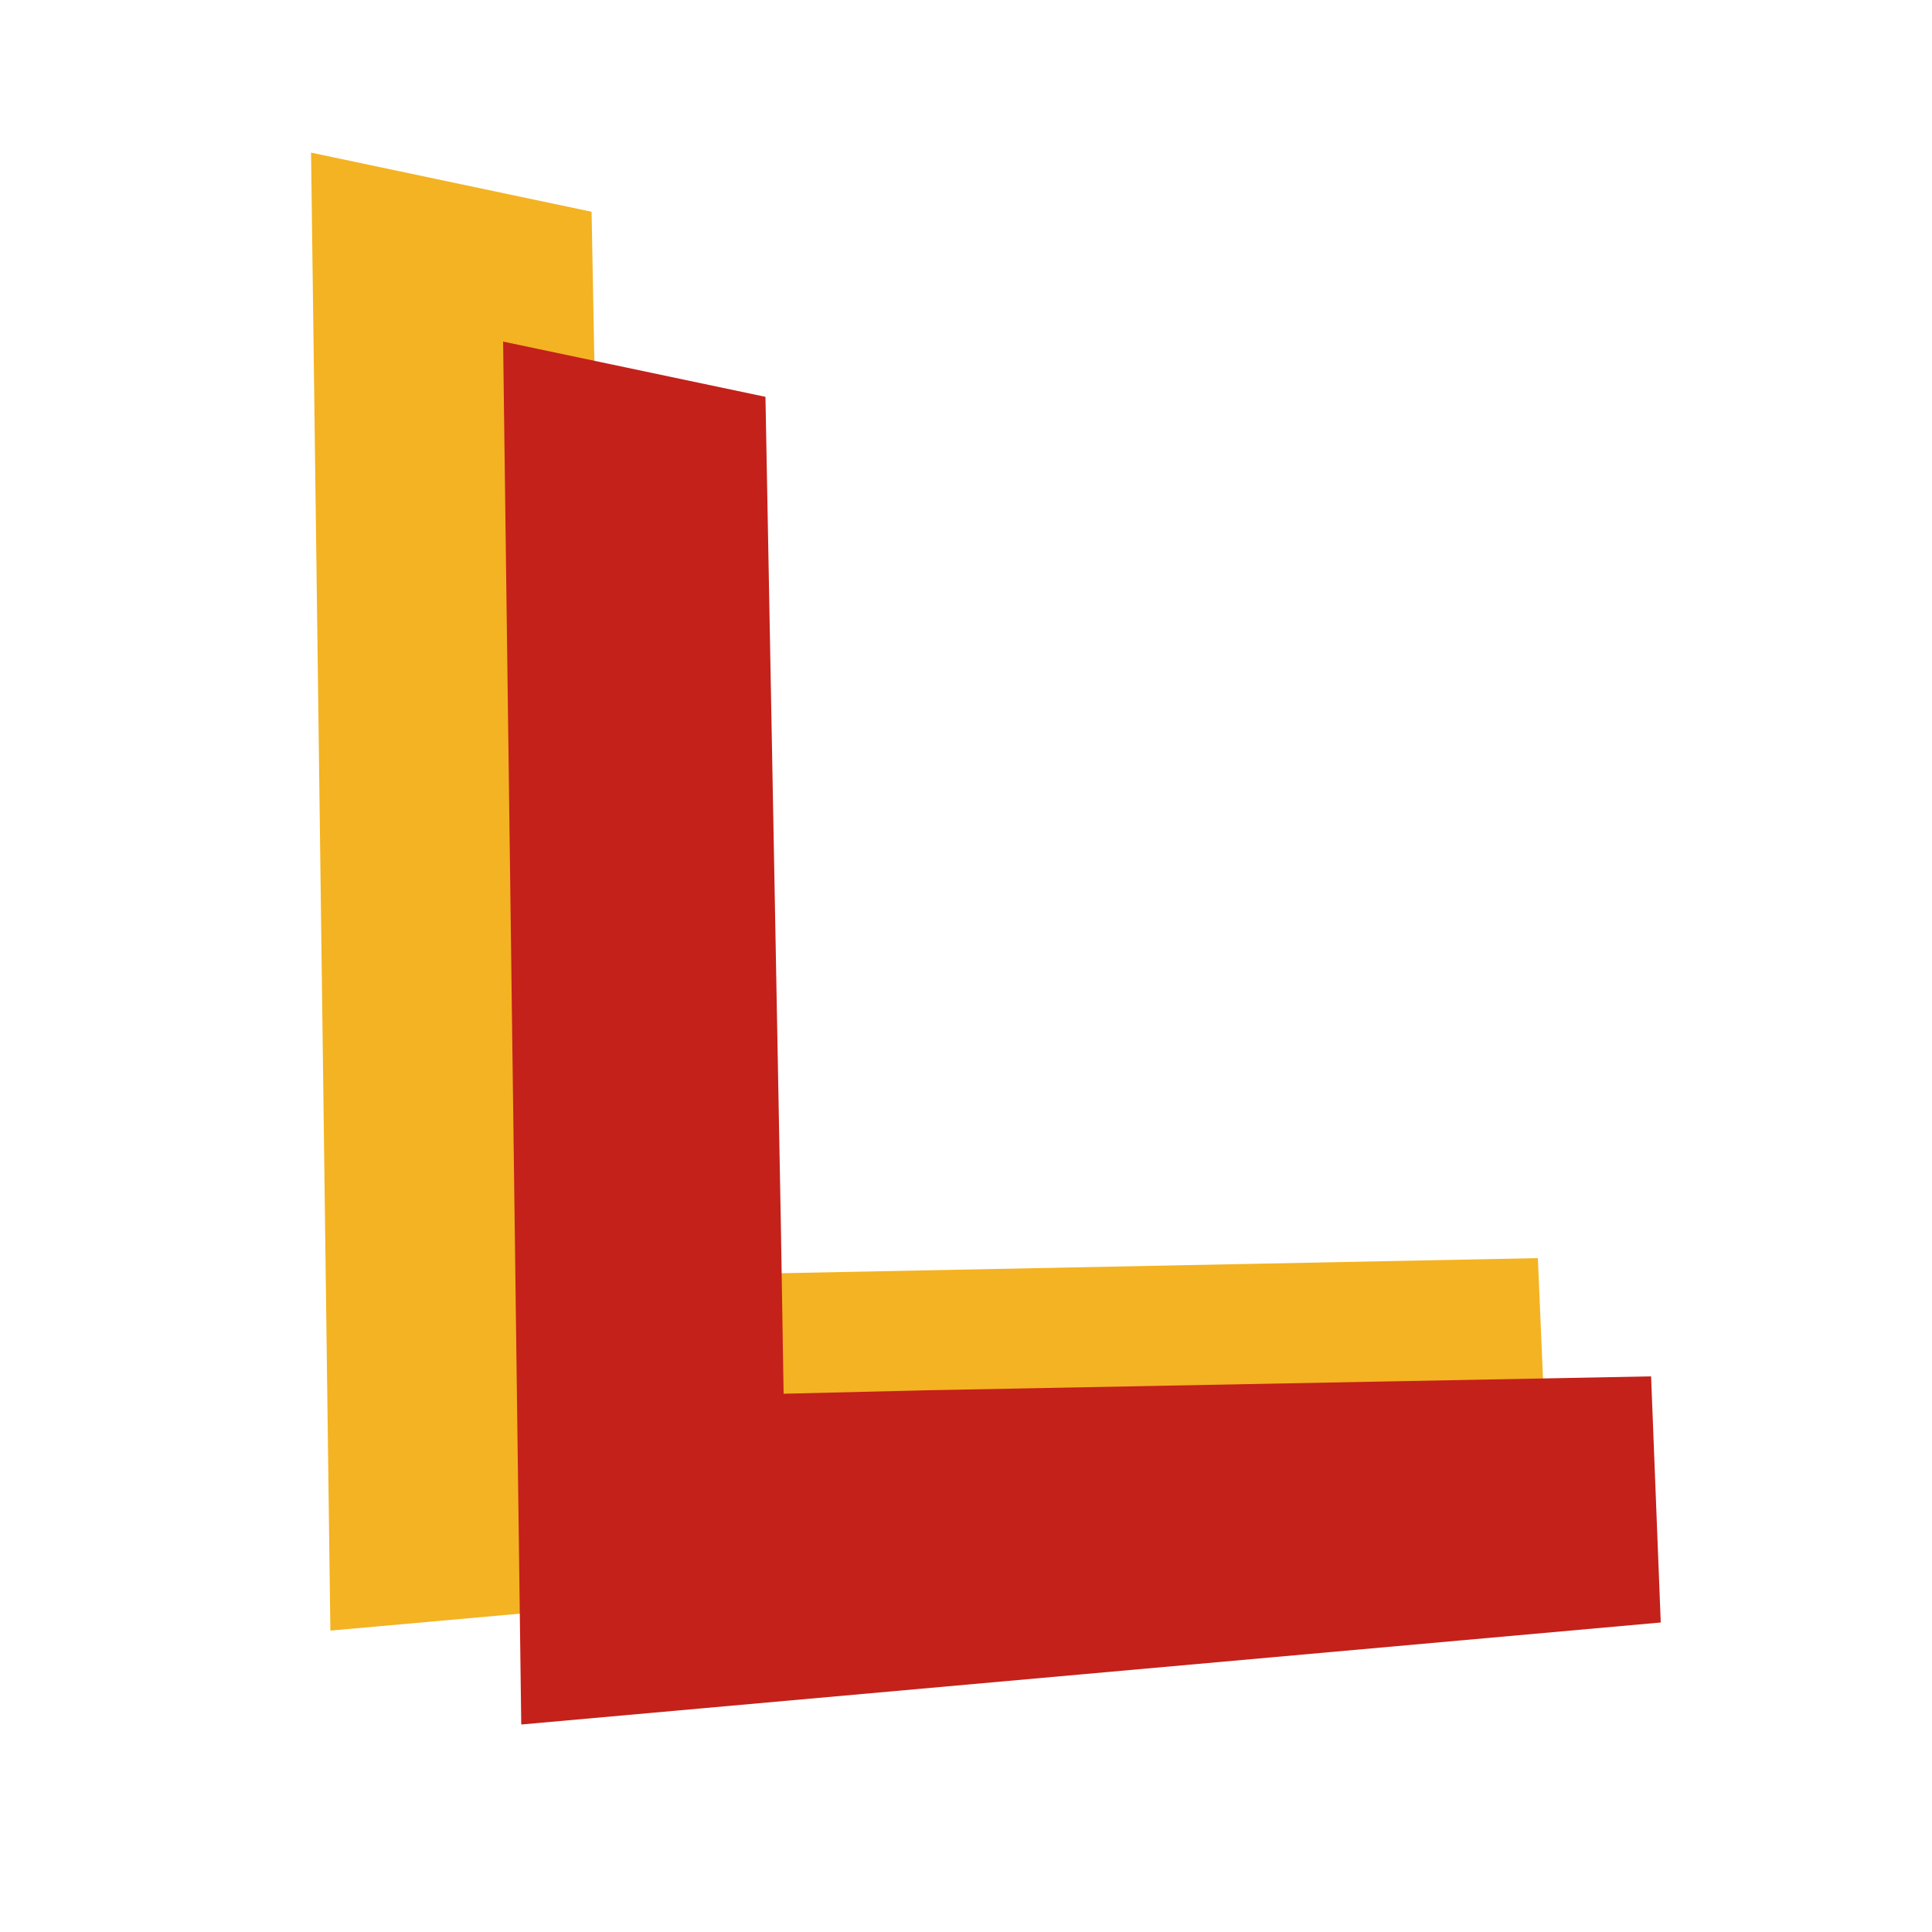
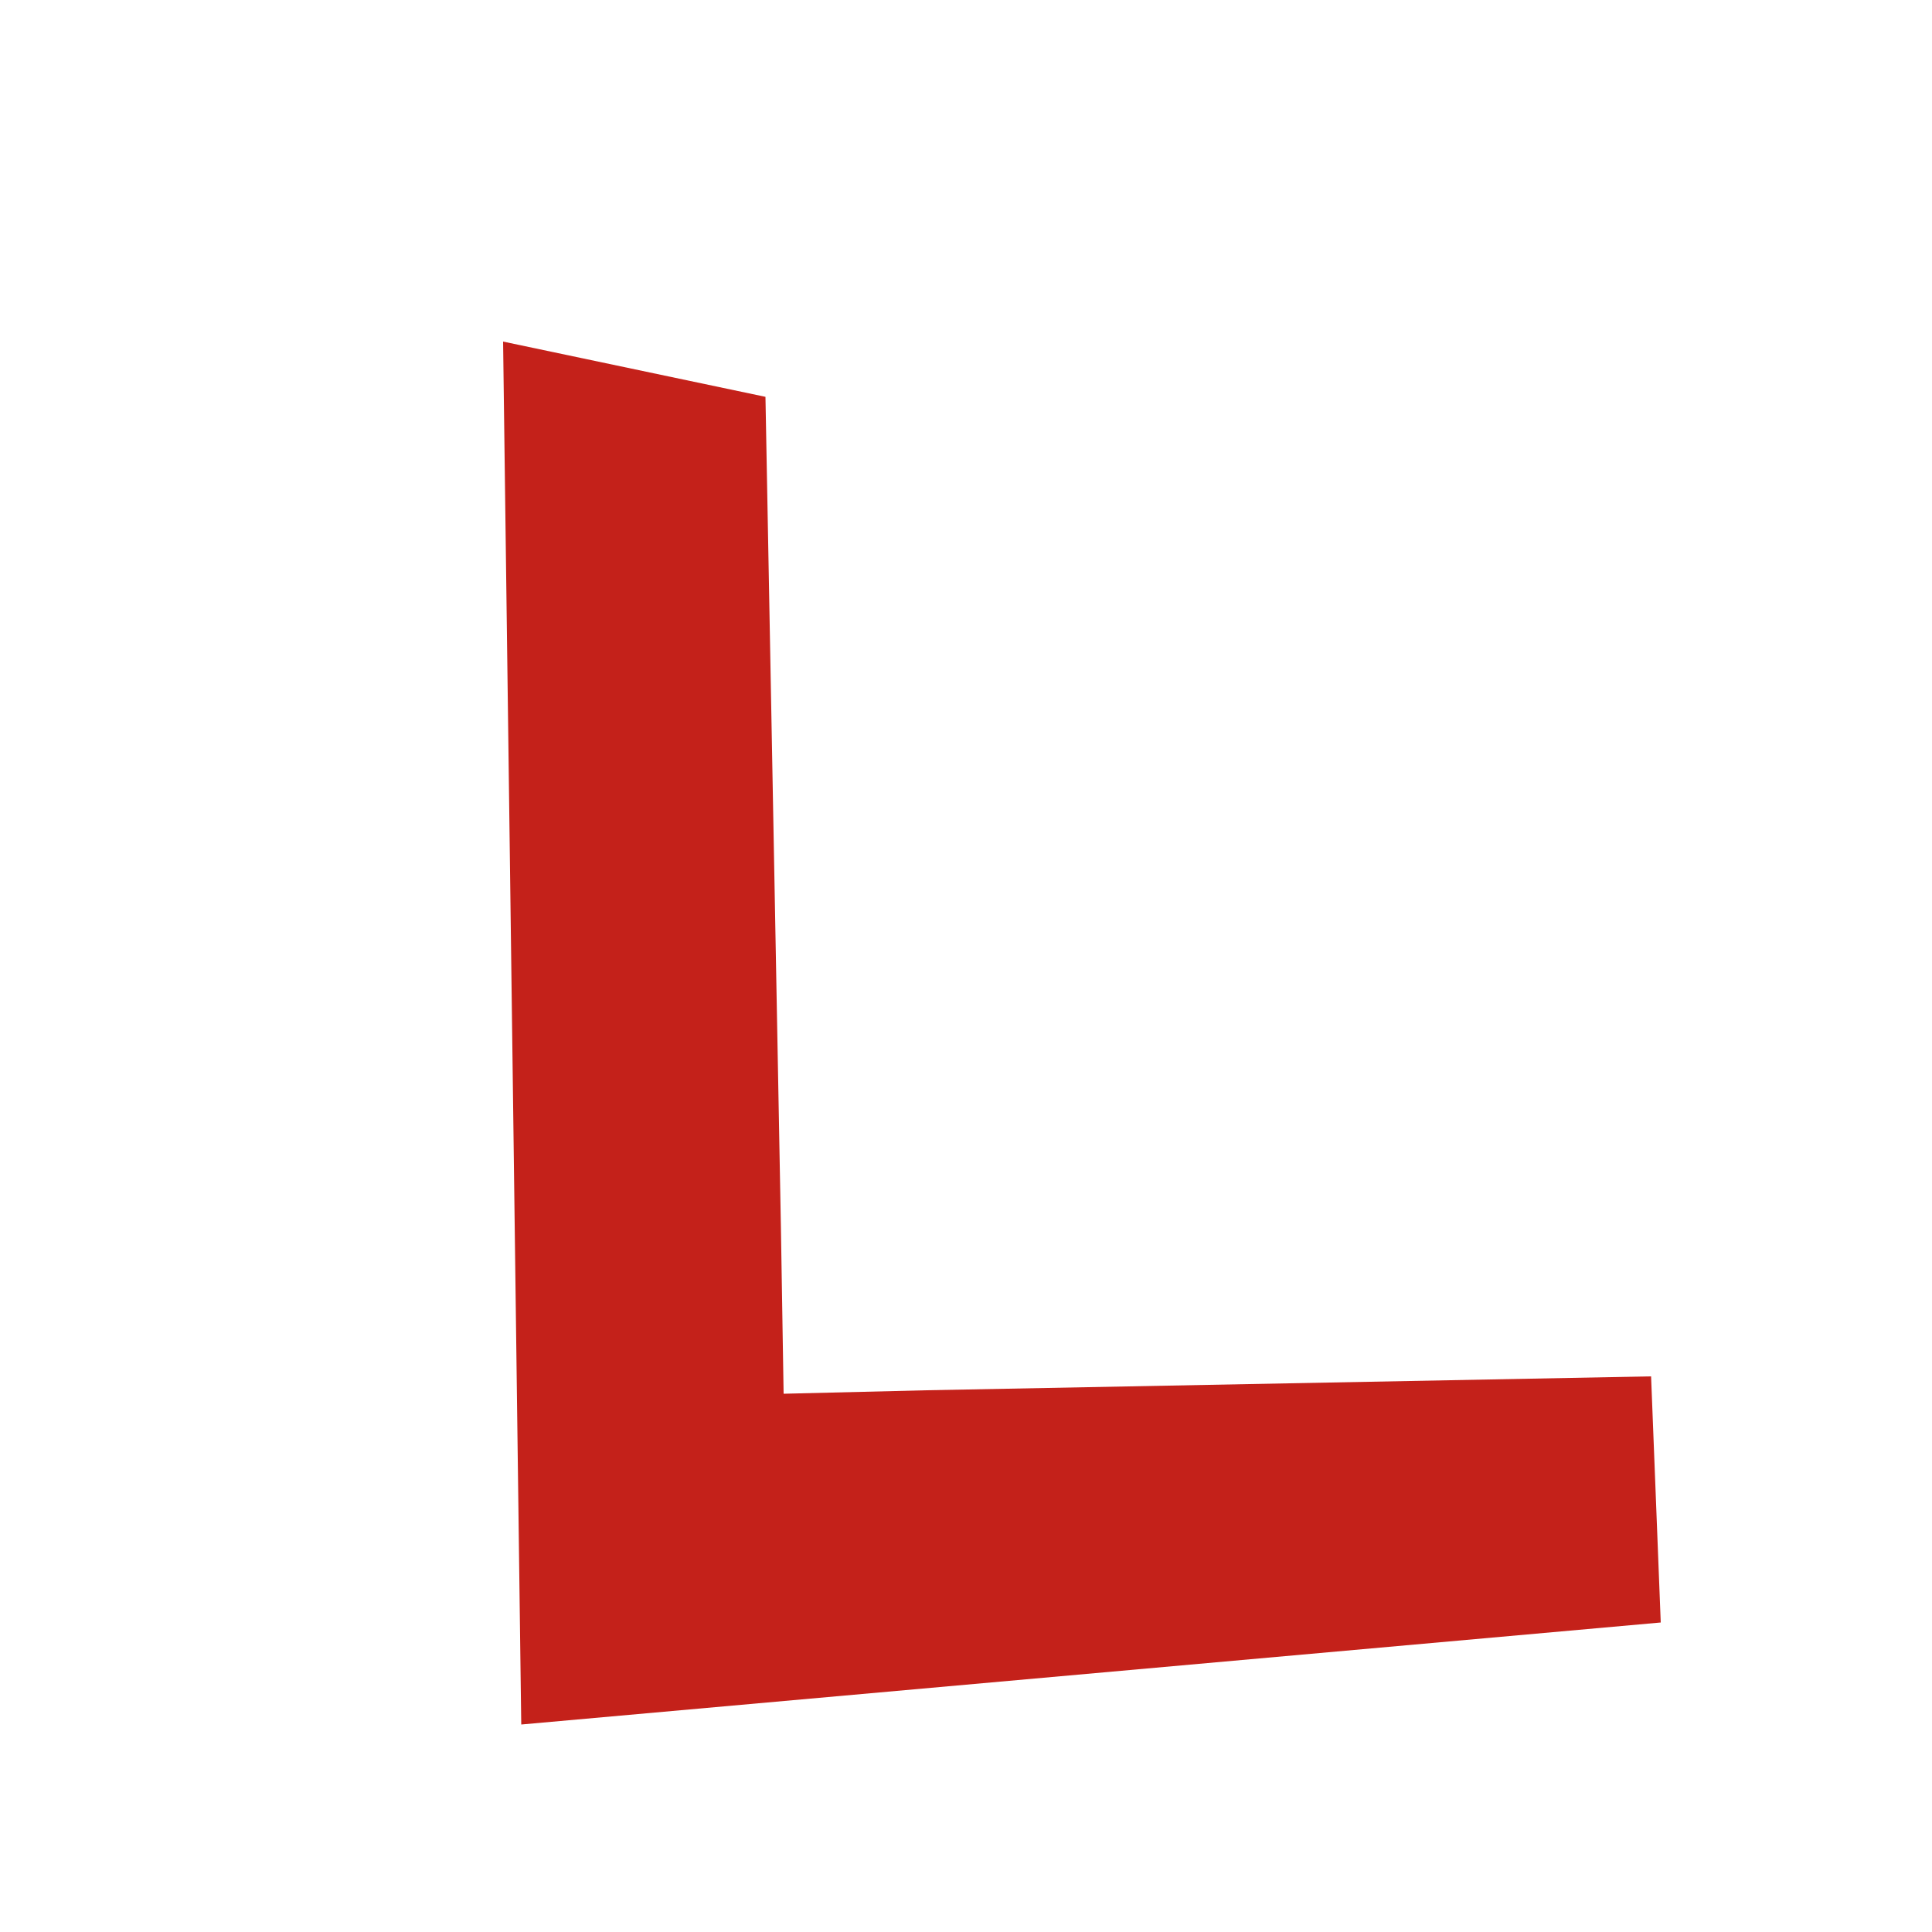
<svg xmlns="http://www.w3.org/2000/svg" id="Capa_1" x="0px" y="0px" viewBox="0 0 500 500" style="enable-background:new 0 0 500 500;" xml:space="preserve">
  <style type="text/css">	.st0{fill:#F4B322;}	.st1{fill:none;}	.st2{fill:#C4211A;}</style>
  <g>
-     <polygon class="st0" points="400.9,393.8 398,325.6 197.6,329.6 158.2,330.4 157.4,284.7 153.1,54.8 80.5,39.5 85.5,422  " />
-   </g>
-   <rect x="18" y="6" class="st1" width="1089.3" height="762.5" />
+     </g>
  <polygon class="st2" points="429.8,419.9 427.3,356.2 239.7,359.8 202.8,360.7 202.1,317.7 198.1,102.7 130.2,88.4 134.9,446.3 " />
</svg>